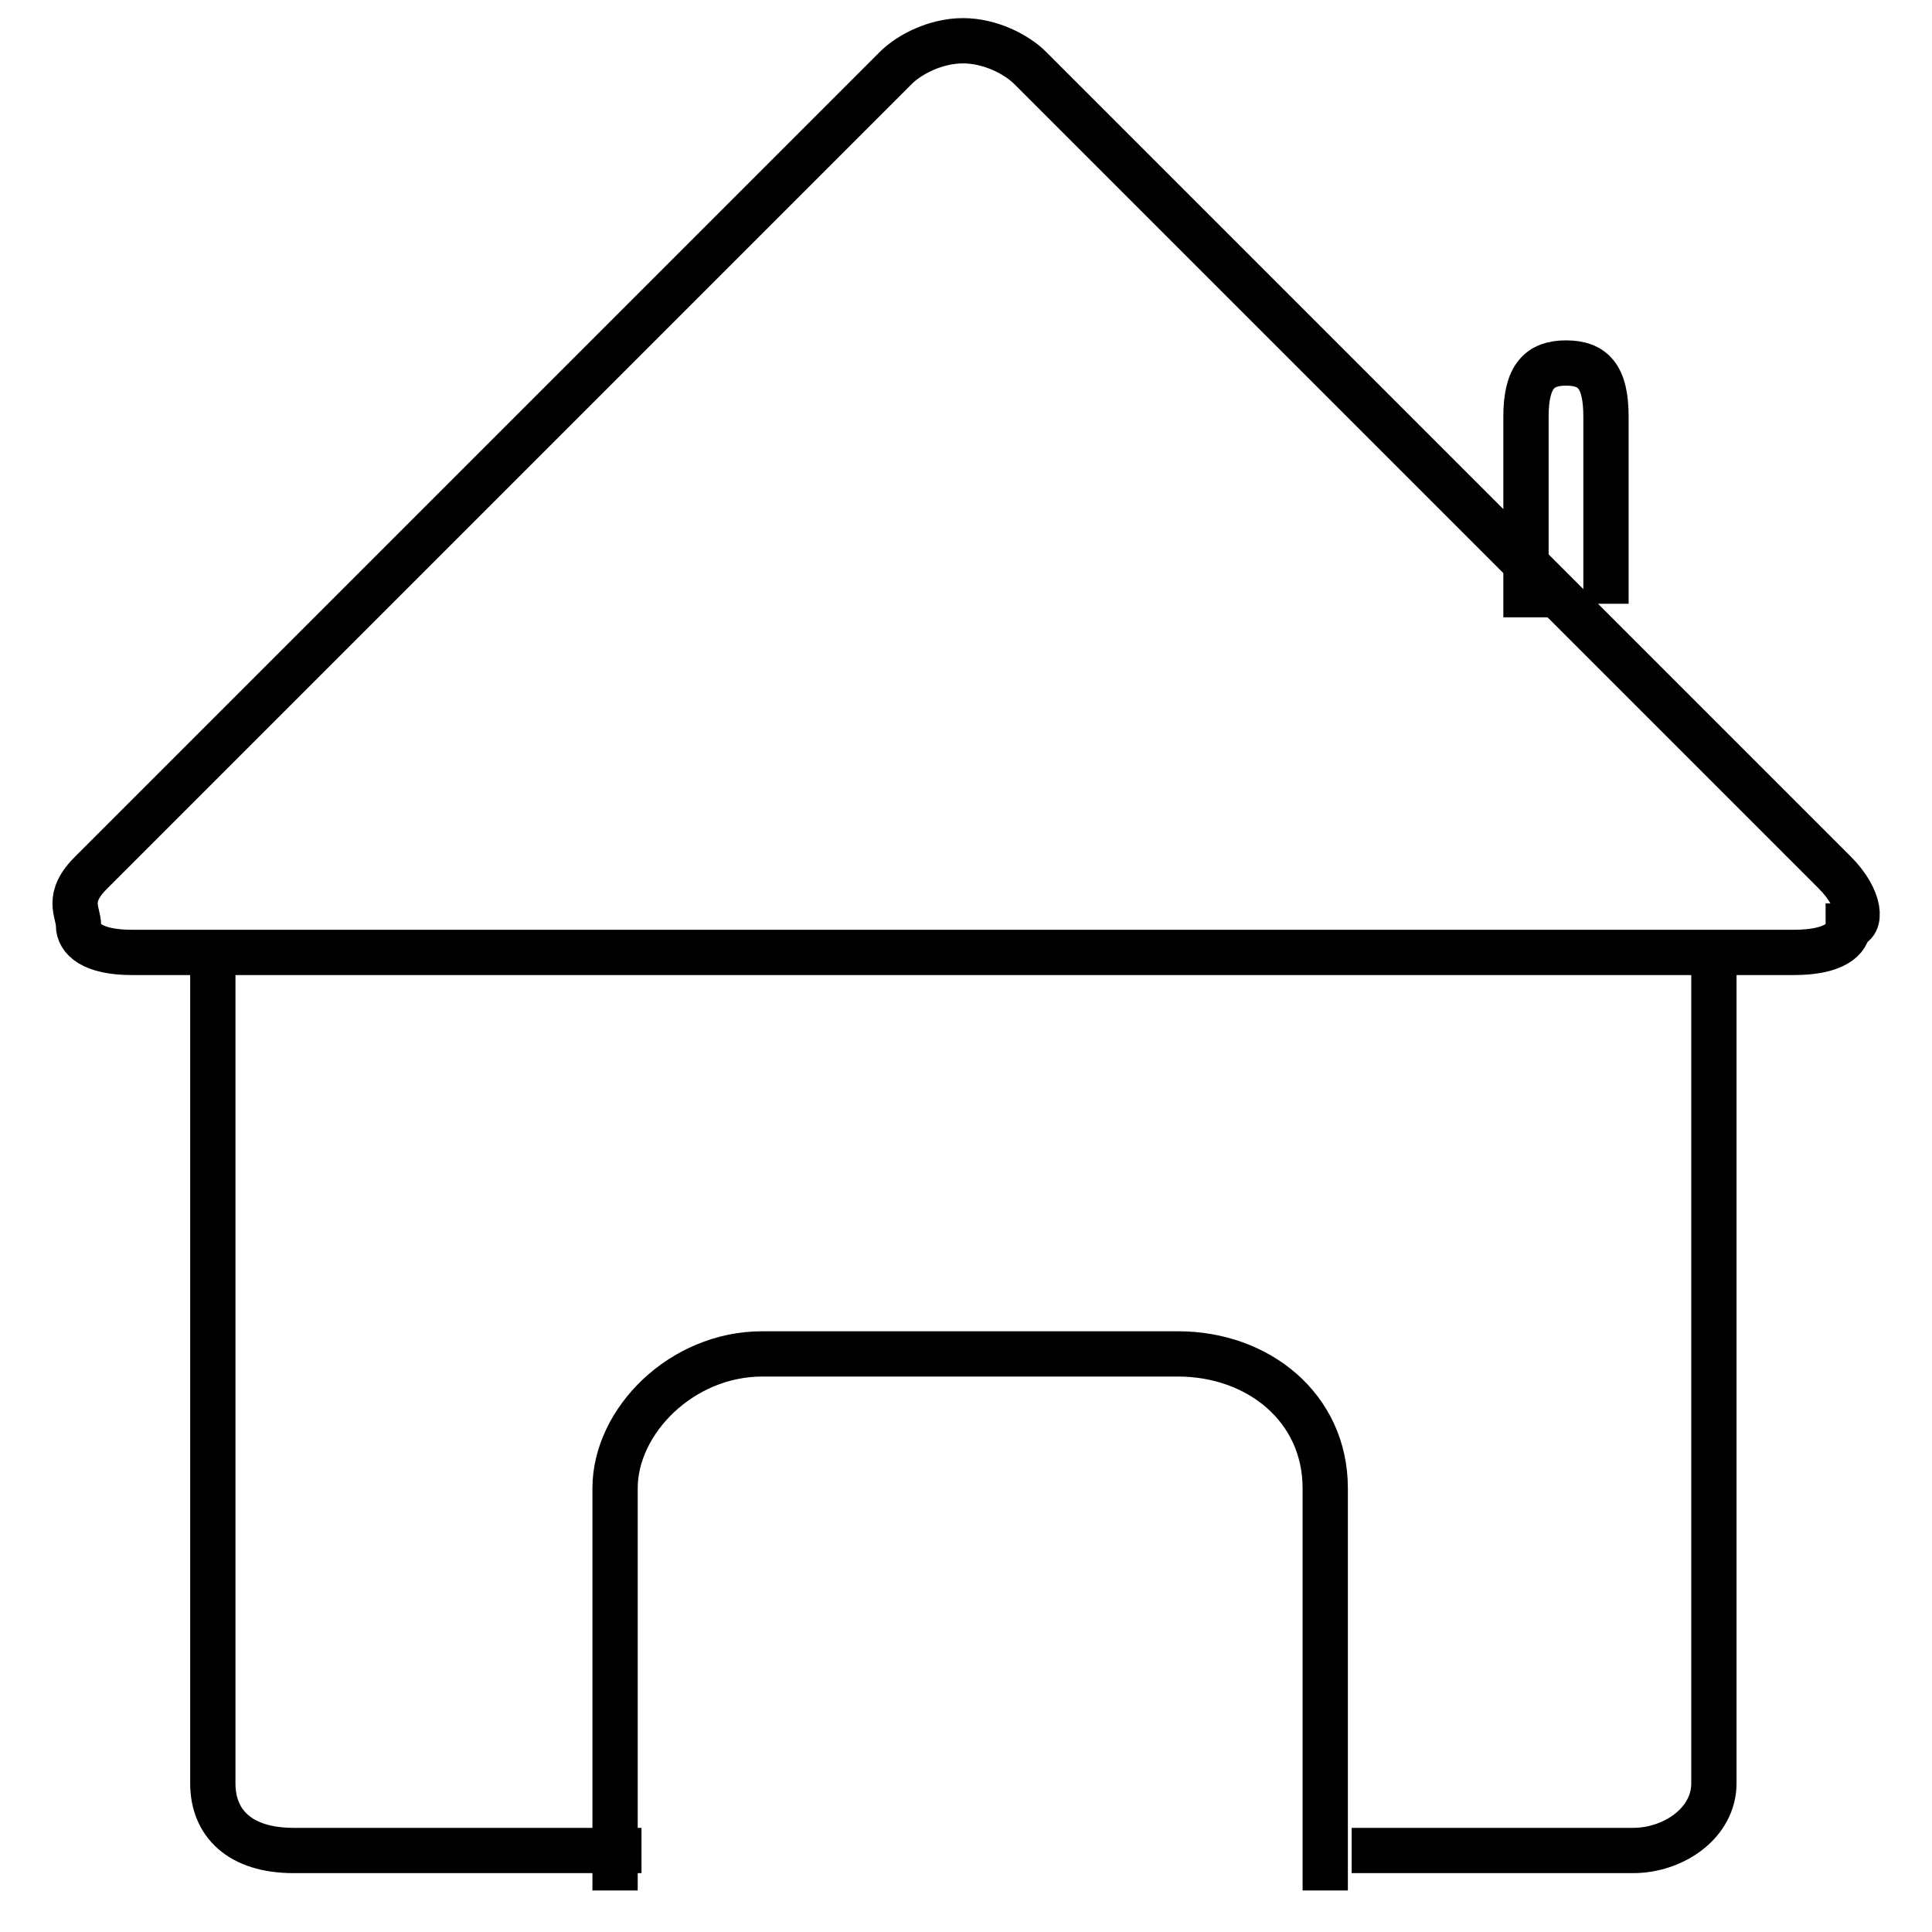
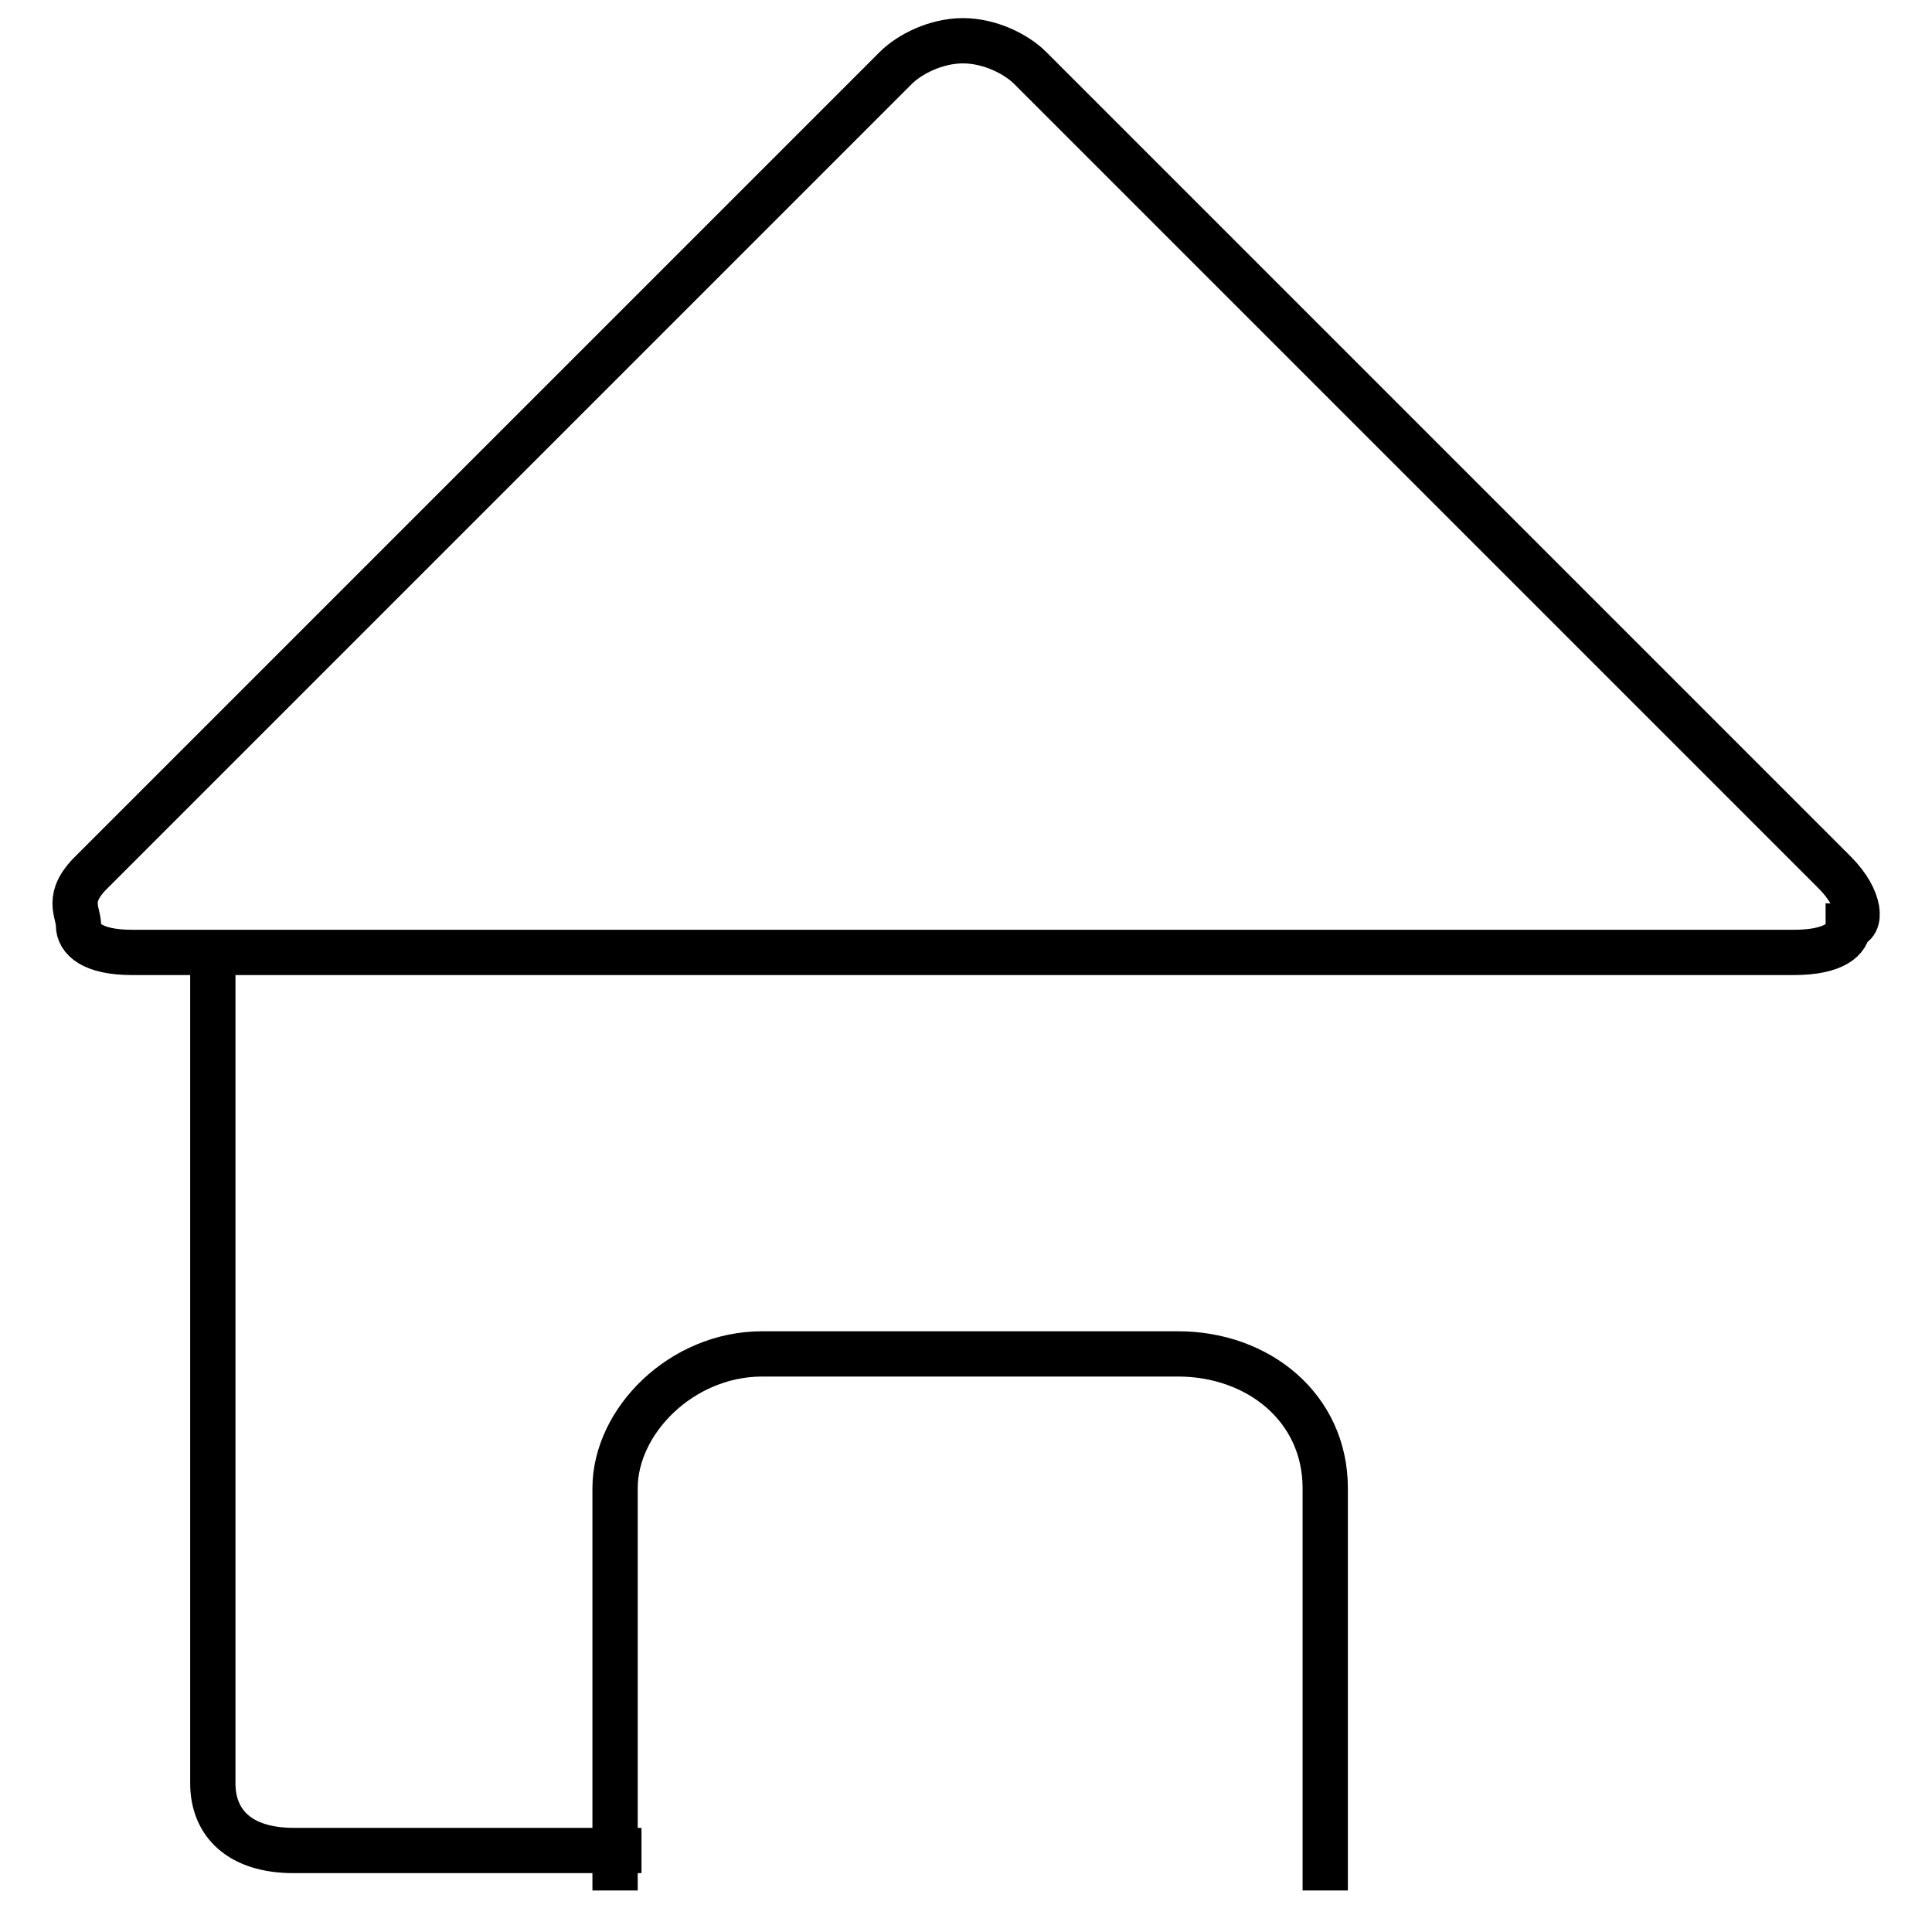
<svg xmlns="http://www.w3.org/2000/svg" version="1.1" x="0px" y="0px" viewBox="0 0 256 256" enable-background="new 0 0 256 256" xml:space="preserve">
  <g>
    <g>
      <path stroke-width="6" fill-opacity="0" stroke="#000000" d="M237.7,126.2H17.5c-5.3,0-7.1-1.8-7.1-3.6c0-1.8-1.8-3.6,1.8-7.1L118.7,9c1.8-1.8,5.3-3.6,8.9-3.6c3.6,0,7.1,1.8,8.9,3.6l106.6,106.6c3.6,3.6,3.6,7.1,1.8,7.1C244.9,124.4,243.1,126.2,237.7,126.2z" />
-       <path stroke-width="6" fill-opacity="0" stroke="#000000" d="M179.1,245.2h37.3c5.3,0,10.7-3.6,10.7-8.9V124.4" />
      <path stroke-width="6" fill-opacity="0" stroke="#000000" d="M28.2,124.4v111.9c0,5.3,3.6,8.9,10.7,8.9H85" />
      <path stroke-width="6" fill-opacity="0" stroke="#000000" d="M175.6,250.5v-53.3c0-10.7-8.9-17.8-19.5-17.8H101c-10.7,0-19.5,8.9-19.5,17.8v53.3" />
-       <path stroke-width="6" fill-opacity="0" stroke="#000000" d="M202.2,81.8V55.2c0-5.3,1.8-7.1,5.3-7.1l0,0c3.6,0,5.3,1.8,5.3,7.1V80" />
    </g>
  </g>
</svg>